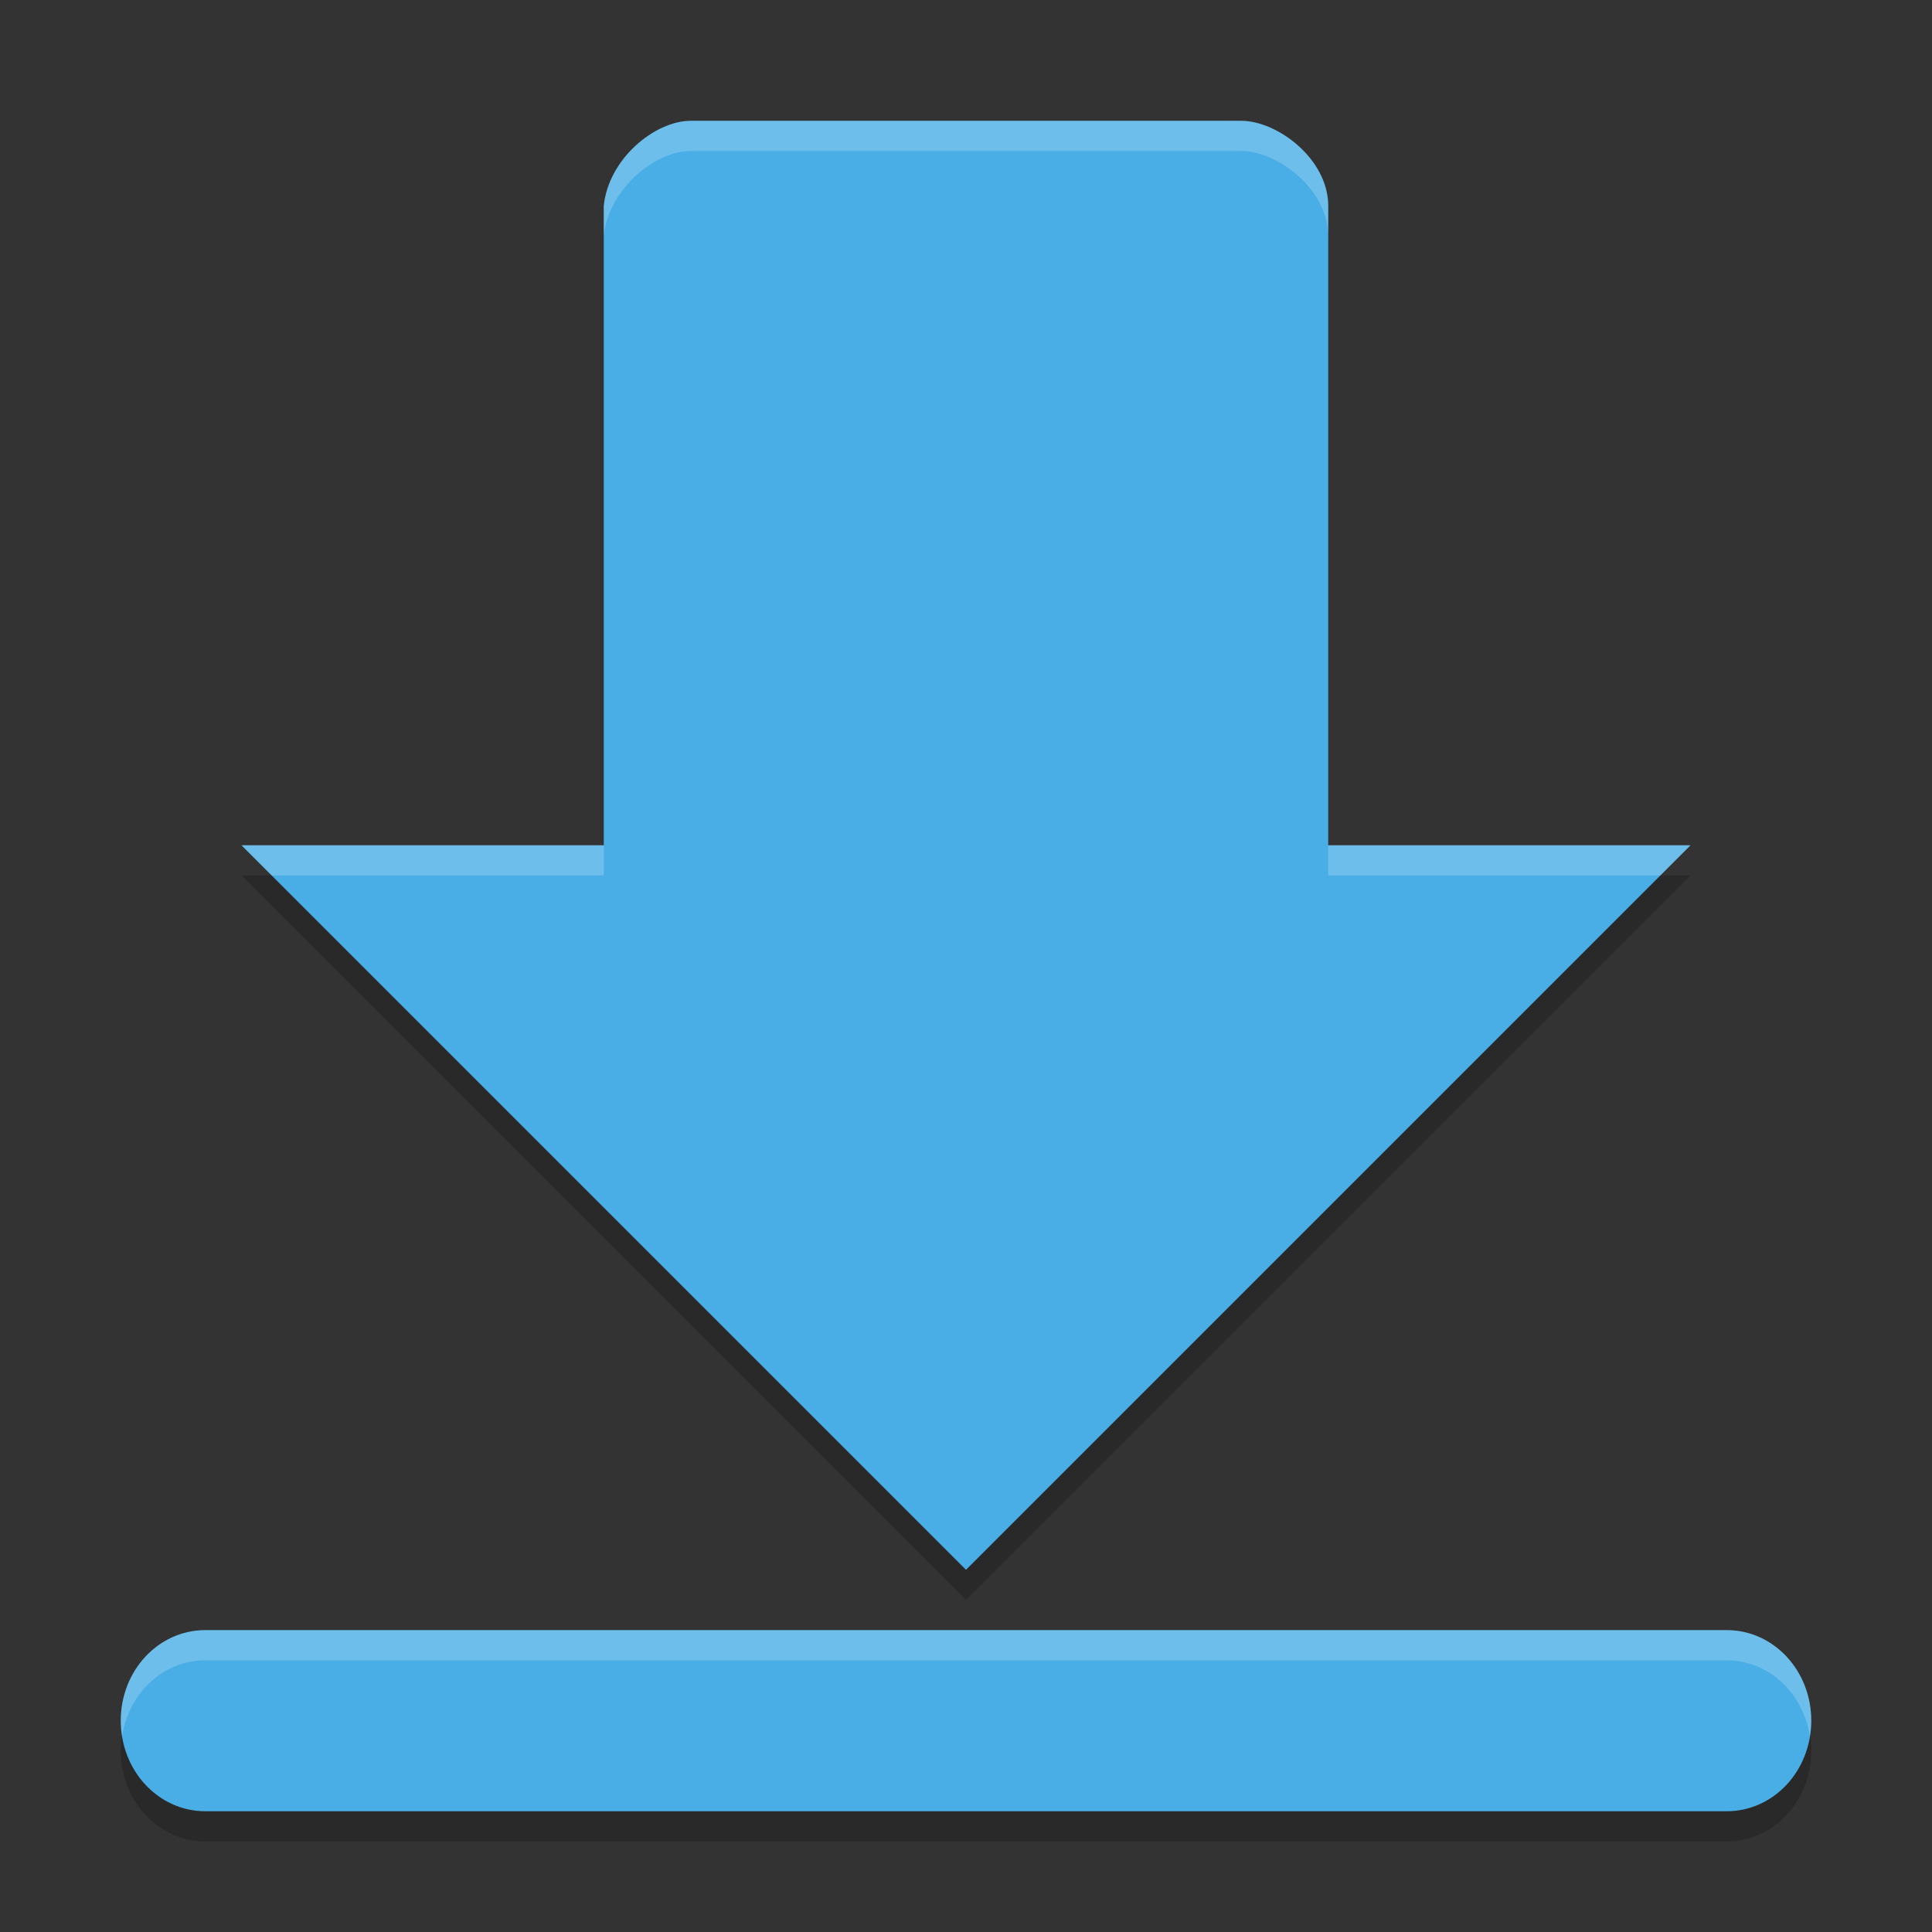
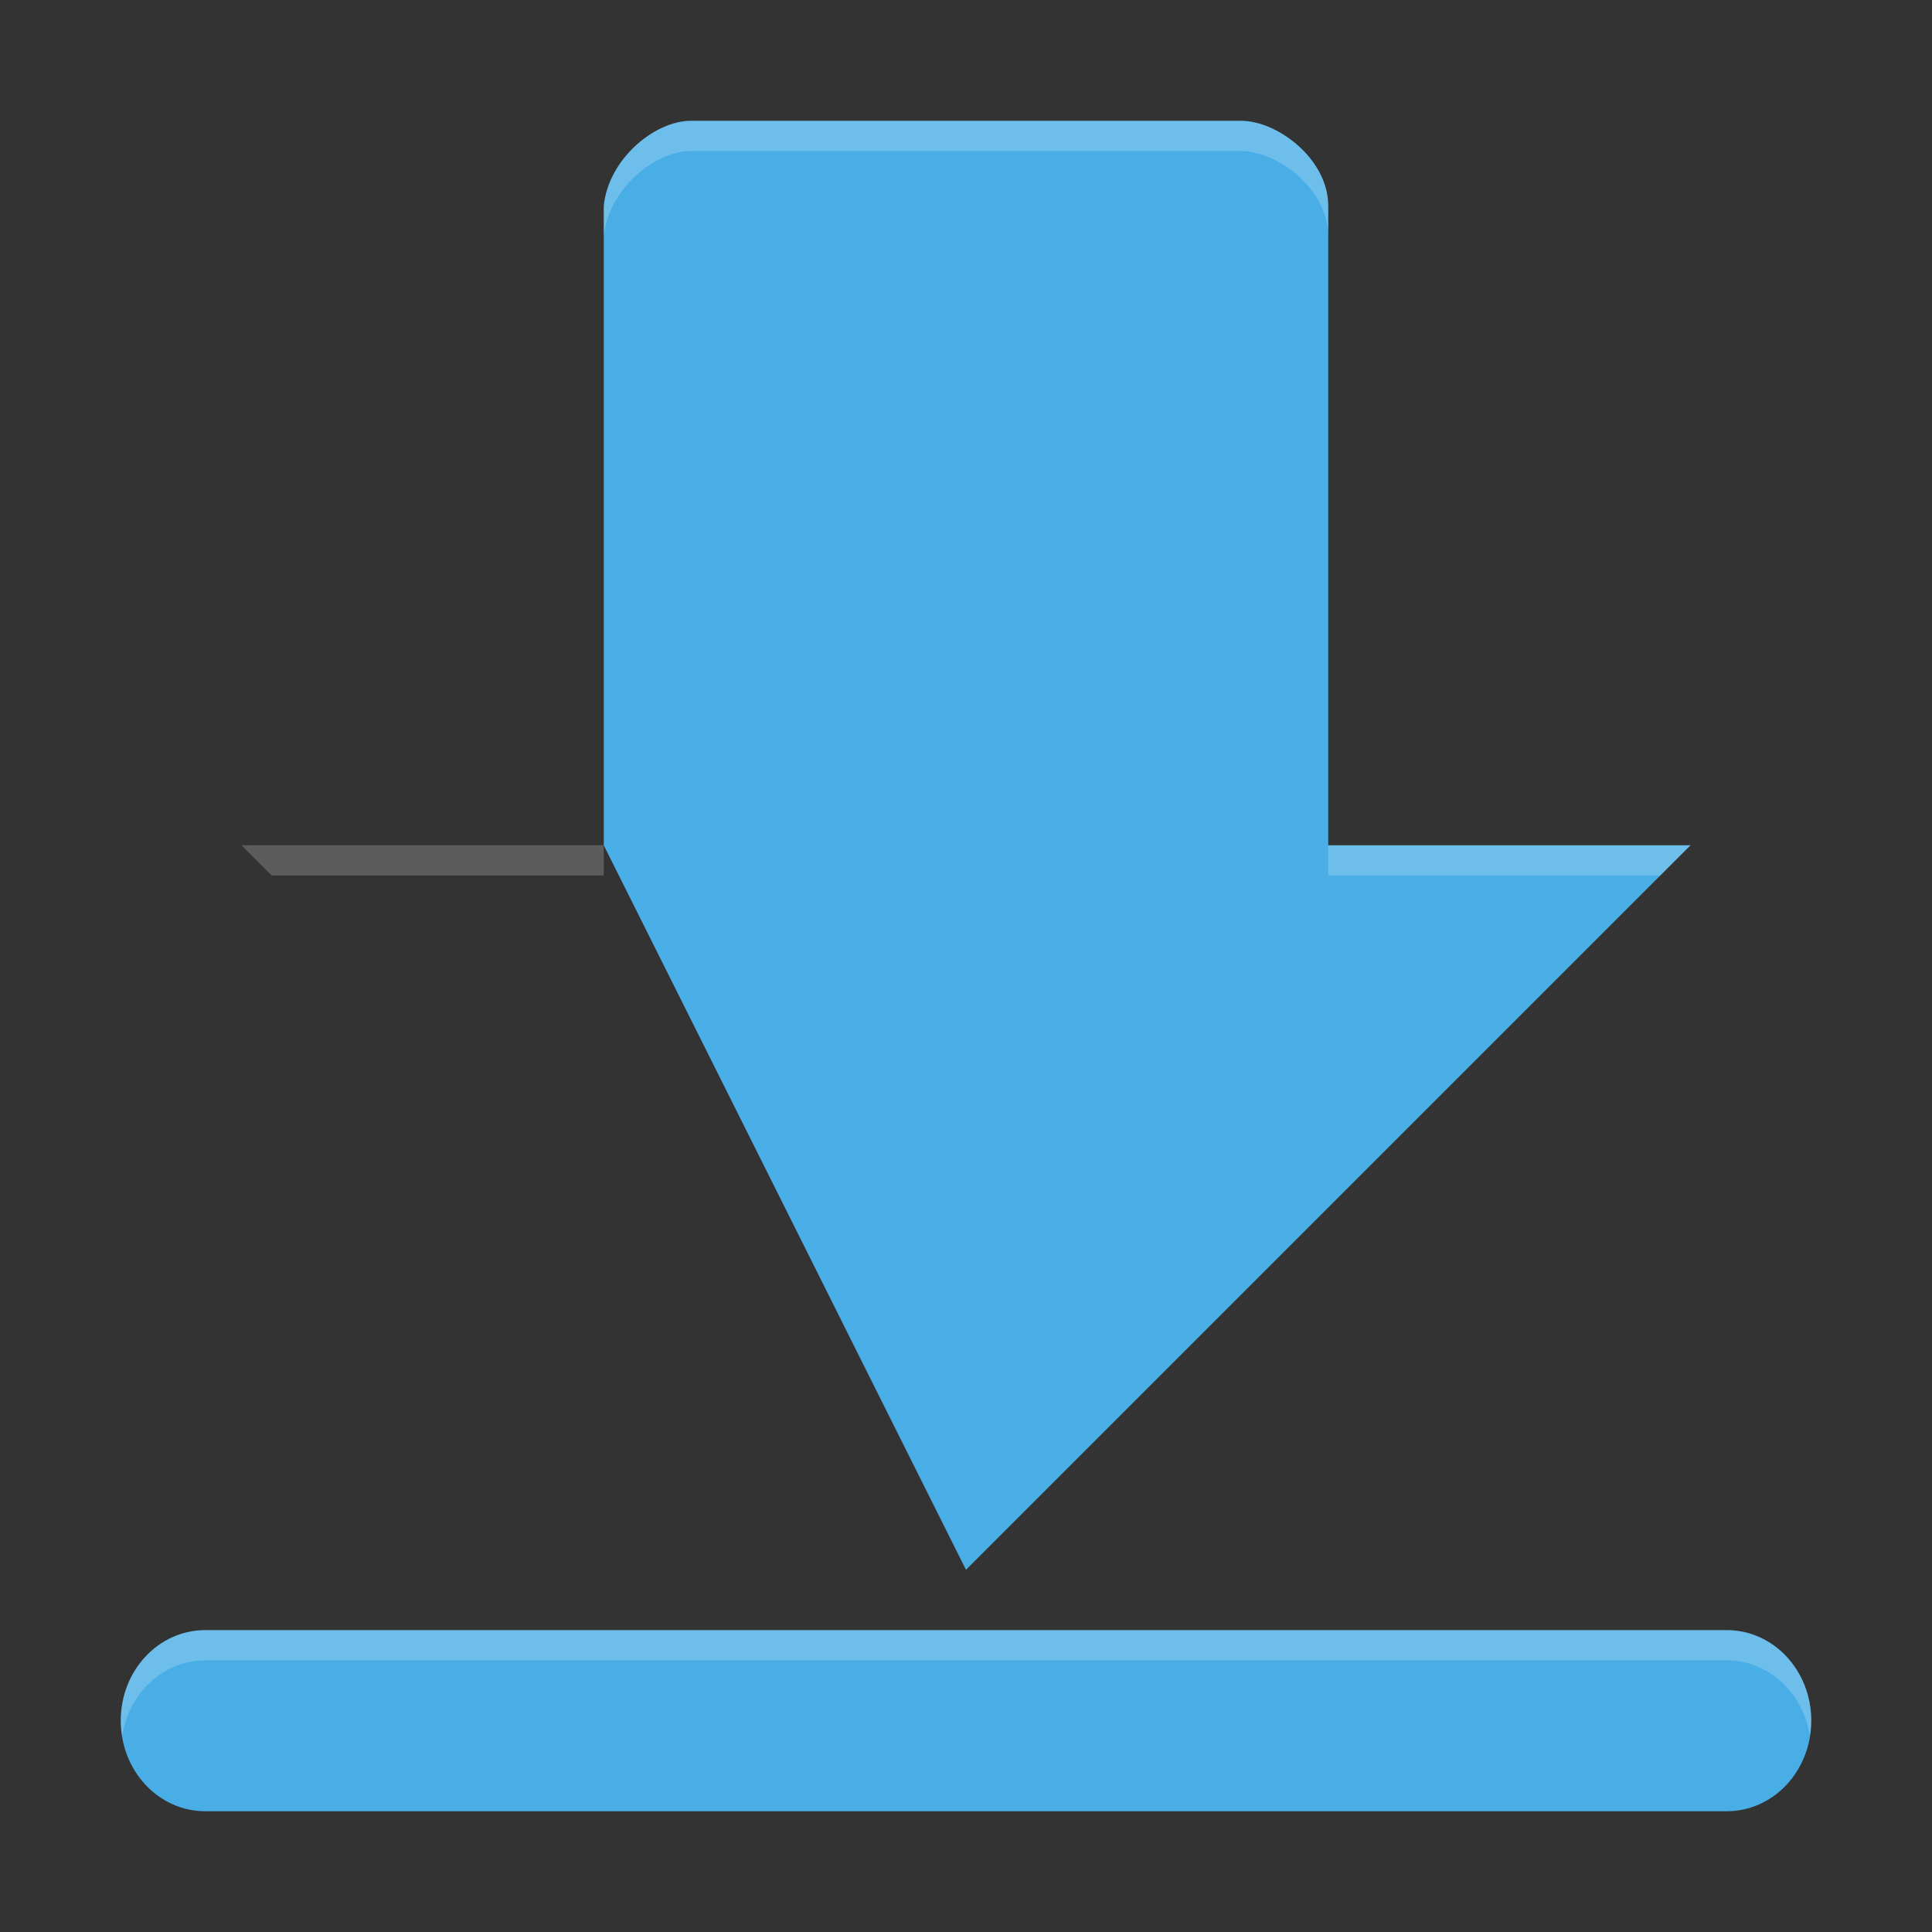
<svg xmlns="http://www.w3.org/2000/svg" xmlns:xlink="http://www.w3.org/1999/xlink" width="384pt" height="384pt" version="1.1" viewBox="0 0 384 384">
  <rect x="0" y="0" width="384" height="384" fill="#333333" stroke="none" />
  <defs>
    <filter id="alpha" width="100%" height="100%" x="0%" y="0%" filterUnits="objectBoundingBox">
      <feColorMatrix in="SourceGraphic" type="matrix" values="0 0 0 0 1 0 0 0 0 1 0 0 0 0 1 0 0 0 1 0" />
    </filter>
    <mask id="mask0">
      <g filter="url(#alpha)">
        <rect width="384" height="384" x="0" y="0" style="fill:rgb(0%,0%,0%);fill-opacity:0.2" />
      </g>
    </mask>
    <clipPath id="clip1">
-       <rect width="384" height="384" x="0" y="0" />
-     </clipPath>
+       </clipPath>
    <g id="surface5" clip-path="url(#clip1)">
      <path style="fill:rgb(0%,0%,0%)" d="M 137.316 30.008 C 130.117 30.008 120.914 37.613 120.004 46.953 L 120.004 174.008 L 48.004 174.008 L 192 318.004 L 335.996 174.008 L 263.996 174.008 L 263.996 46.953 C 263.996 37.57 253.883 30.012 246.684 30.012 L 137.316 30.012 Z M 40.809 330 C 31.504 330 24.004 338.027 24.004 348 C 24.004 357.973 31.504 366 40.809 366 L 343.199 366 C 352.5 366 360 357.973 360 348 C 360 338.027 352.5 330 343.199 330 Z M 40.809 330" />
    </g>
    <mask id="mask1">
      <g filter="url(#alpha)">
        <rect width="384" height="384" x="0" y="0" style="fill:rgb(0%,0%,0%);fill-opacity:0.2" />
      </g>
    </mask>
    <clipPath id="clip2">
      <rect width="384" height="384" x="0" y="0" />
    </clipPath>
    <g id="surface8" clip-path="url(#clip2)">
      <path style="fill:rgb(100.000%,100.000%,100.000%)" d="M 137.32 24.012 C 130.121 24.012 120.91 31.613 120 40.957 L 120 46.957 C 120.91 37.613 130.121 30.012 137.32 30.012 L 246.68 30.012 C 253.879 30.012 264 37.57 264 46.957 L 264 40.957 C 264 31.57 253.879 24.012 246.68 24.012 Z M 48 168 L 54 174 L 120 174 L 120 168 Z M 264 168 L 264 174 L 330 174 L 336 168 Z M 40.805 324 C 31.496 324 24 332.027 24 342 C 24 343.047 24.105 344.062 24.281 345.047 C 25.598 336.5 32.445 330 40.805 330 L 343.195 330 C 351.551 330 358.402 336.5 359.719 345.047 C 359.895 344.062 360 343.047 360 342 C 360 332.027 352.496 324 343.195 324 Z M 40.805 324" />
    </g>
  </defs>
  <g>
    <use mask="url(#mask0)" xlink:href="#surface5" />
-     <path style="fill:rgb(29.019%,68.235%,90.196%)" d="M 137.316 24.012 C 130.117 24.012 120.914 31.613 120.004 40.953 L 120.004 168.008 L 48.004 168.008 L 192 312.004 L 335.996 168.008 L 263.996 168.008 L 263.996 40.953 C 263.996 31.57 253.883 24.012 246.684 24.012 Z M 40.809 324 C 31.504 324 24.004 332.027 24.004 342 C 24.004 351.973 31.504 360 40.809 360 L 343.199 360 C 352.5 360 360 351.973 360 342 C 360 332.027 352.5 324 343.199 324 Z M 40.809 324" />
+     <path style="fill:rgb(29.019%,68.235%,90.196%)" d="M 137.316 24.012 C 130.117 24.012 120.914 31.613 120.004 40.953 L 120.004 168.008 L 192 312.004 L 335.996 168.008 L 263.996 168.008 L 263.996 40.953 C 263.996 31.57 253.883 24.012 246.684 24.012 Z M 40.809 324 C 31.504 324 24.004 332.027 24.004 342 C 24.004 351.973 31.504 360 40.809 360 L 343.199 360 C 352.5 360 360 351.973 360 342 C 360 332.027 352.5 324 343.199 324 Z M 40.809 324" />
    <use mask="url(#mask1)" xlink:href="#surface8" />
  </g>
</svg>